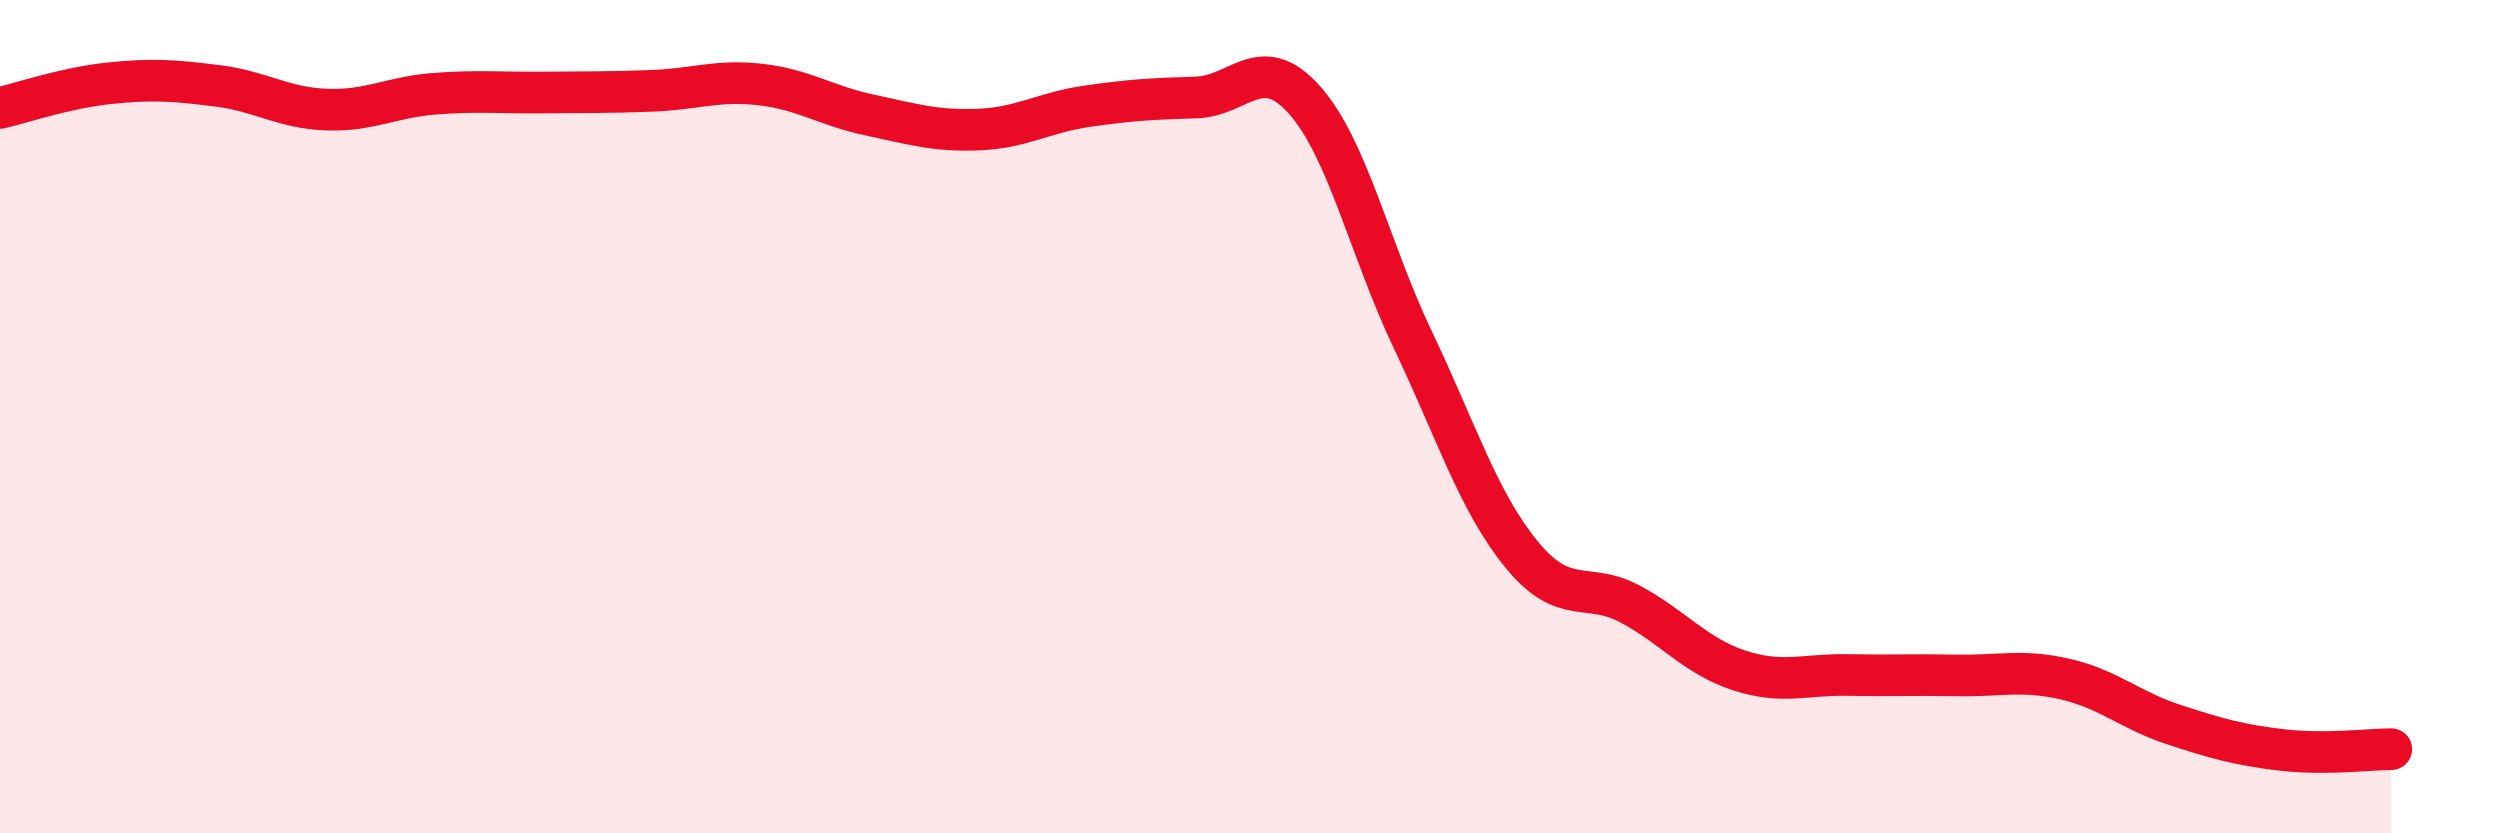
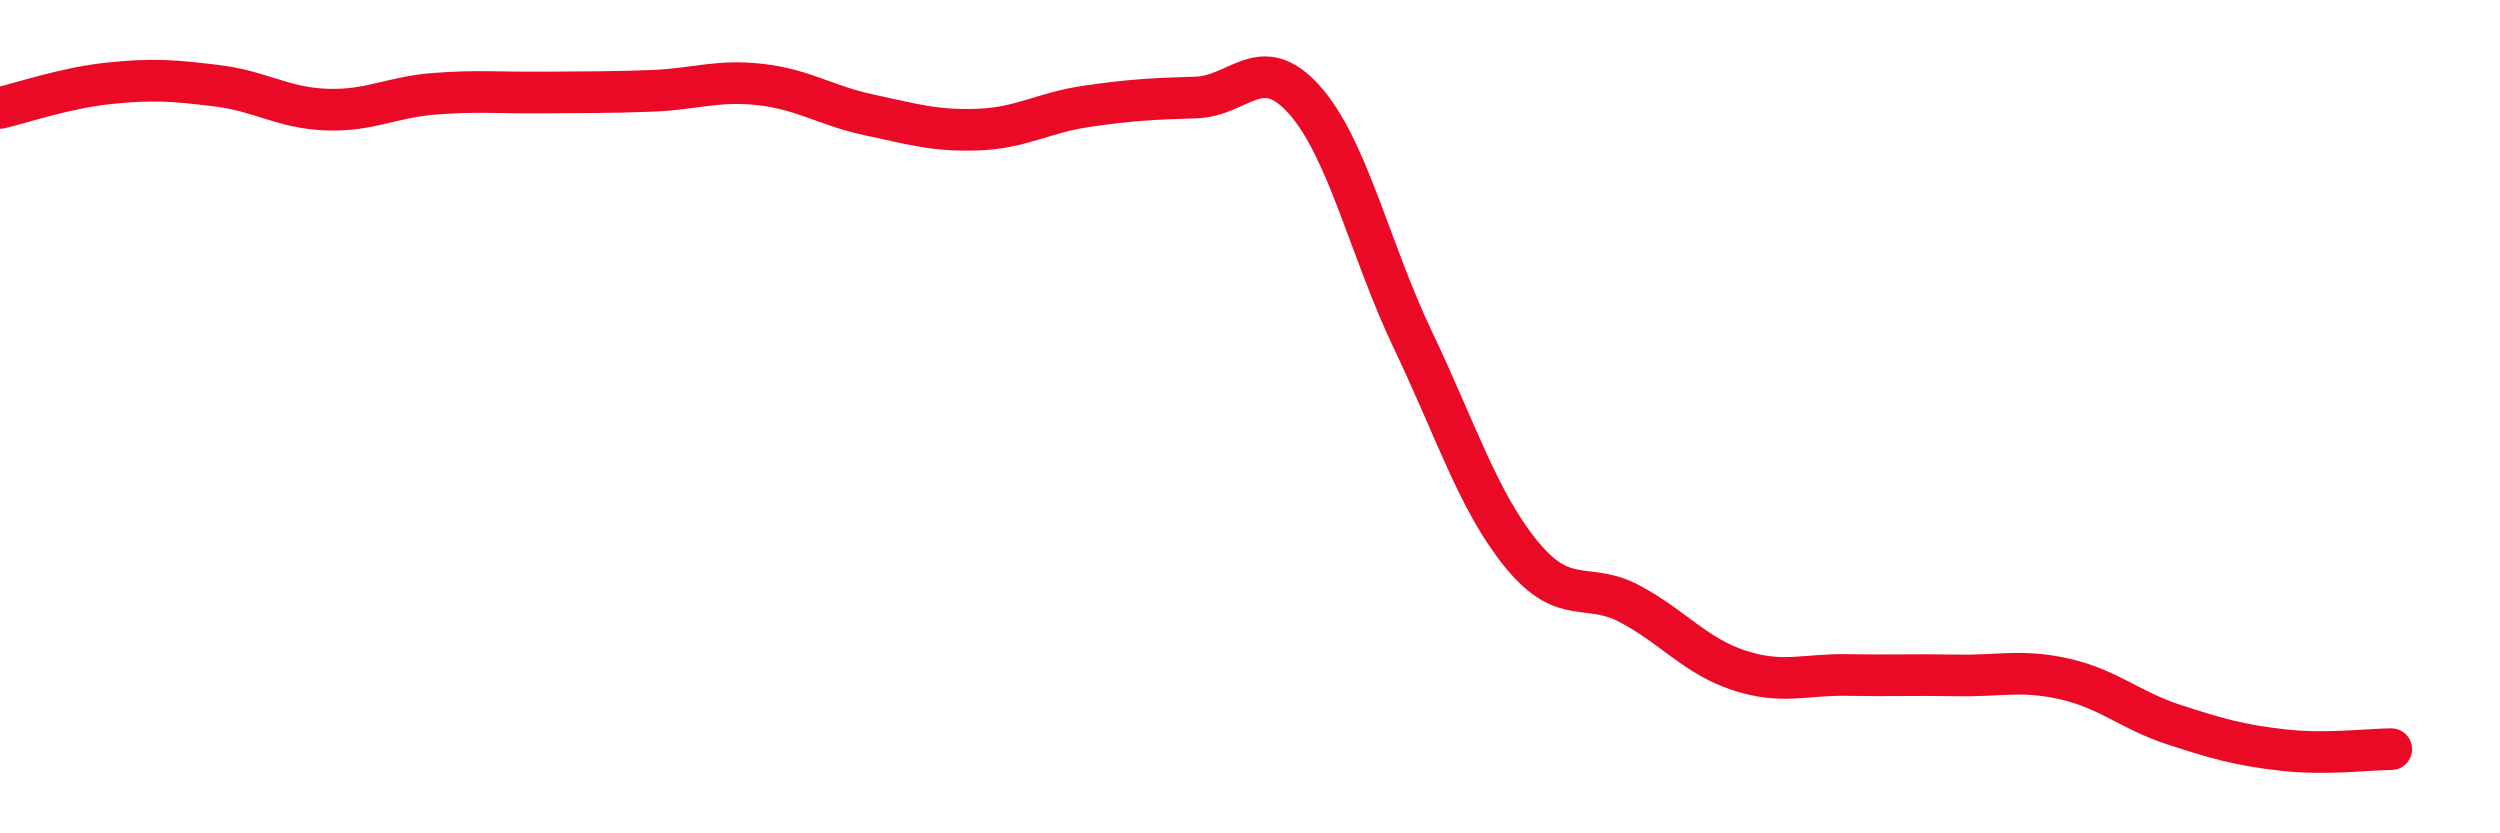
<svg xmlns="http://www.w3.org/2000/svg" width="60" height="20" viewBox="0 0 60 20">
-   <path d="M 0,2.59 C 0.52,2.47 1.57,2.11 2.61,2 C 3.65,1.89 4.18,1.93 5.22,2.06 C 6.26,2.19 6.79,2.59 7.83,2.63 C 8.87,2.67 9.39,2.33 10.43,2.25 C 11.47,2.17 12,2.23 13.04,2.22 C 14.08,2.21 14.61,2.22 15.65,2.18 C 16.69,2.14 17.22,1.91 18.26,2.03 C 19.3,2.15 19.83,2.54 20.87,2.76 C 21.91,2.98 22.44,3.15 23.48,3.11 C 24.52,3.07 25.05,2.7 26.09,2.55 C 27.13,2.4 27.66,2.37 28.7,2.34 C 29.74,2.31 30.26,1.23 31.3,2.39 C 32.34,3.55 32.87,5.98 33.91,8.16 C 34.95,10.34 35.48,12.04 36.52,13.31 C 37.56,14.58 38.09,13.94 39.13,14.5 C 40.17,15.06 40.7,15.75 41.74,16.09 C 42.78,16.43 43.31,16.18 44.35,16.2 C 45.39,16.22 45.92,16.19 46.96,16.21 C 48,16.23 48.53,16.06 49.57,16.3 C 50.61,16.54 51.13,17.05 52.17,17.39 C 53.21,17.73 53.74,17.88 54.78,18 C 55.82,18.12 56.87,17.98 57.39,17.98L57.39 20L0 20Z" fill="#EB0A25" opacity="0.1" stroke-linecap="round" stroke-linejoin="round" />
  <path d="M 0,2.59 C 0.52,2.47 1.57,2.11 2.61,2 C 3.65,1.89 4.18,1.93 5.22,2.06 C 6.26,2.19 6.79,2.59 7.83,2.63 C 8.87,2.67 9.39,2.33 10.43,2.25 C 11.47,2.17 12,2.23 13.04,2.22 C 14.08,2.21 14.61,2.22 15.65,2.18 C 16.69,2.14 17.22,1.91 18.26,2.03 C 19.3,2.15 19.83,2.54 20.87,2.76 C 21.91,2.98 22.44,3.15 23.48,3.11 C 24.52,3.07 25.05,2.7 26.09,2.55 C 27.13,2.4 27.66,2.37 28.7,2.34 C 29.74,2.31 30.26,1.23 31.3,2.39 C 32.34,3.55 32.87,5.98 33.91,8.16 C 34.95,10.34 35.48,12.04 36.52,13.31 C 37.56,14.58 38.09,13.94 39.13,14.5 C 40.17,15.06 40.7,15.75 41.74,16.09 C 42.78,16.43 43.31,16.18 44.35,16.2 C 45.39,16.22 45.92,16.19 46.96,16.21 C 48,16.23 48.53,16.06 49.57,16.3 C 50.61,16.54 51.13,17.05 52.17,17.39 C 53.21,17.73 53.74,17.88 54.78,18 C 55.82,18.12 56.87,17.98 57.39,17.98" stroke="#EB0A25" stroke-width="1" fill="none" stroke-linecap="round" stroke-linejoin="round" />
</svg>